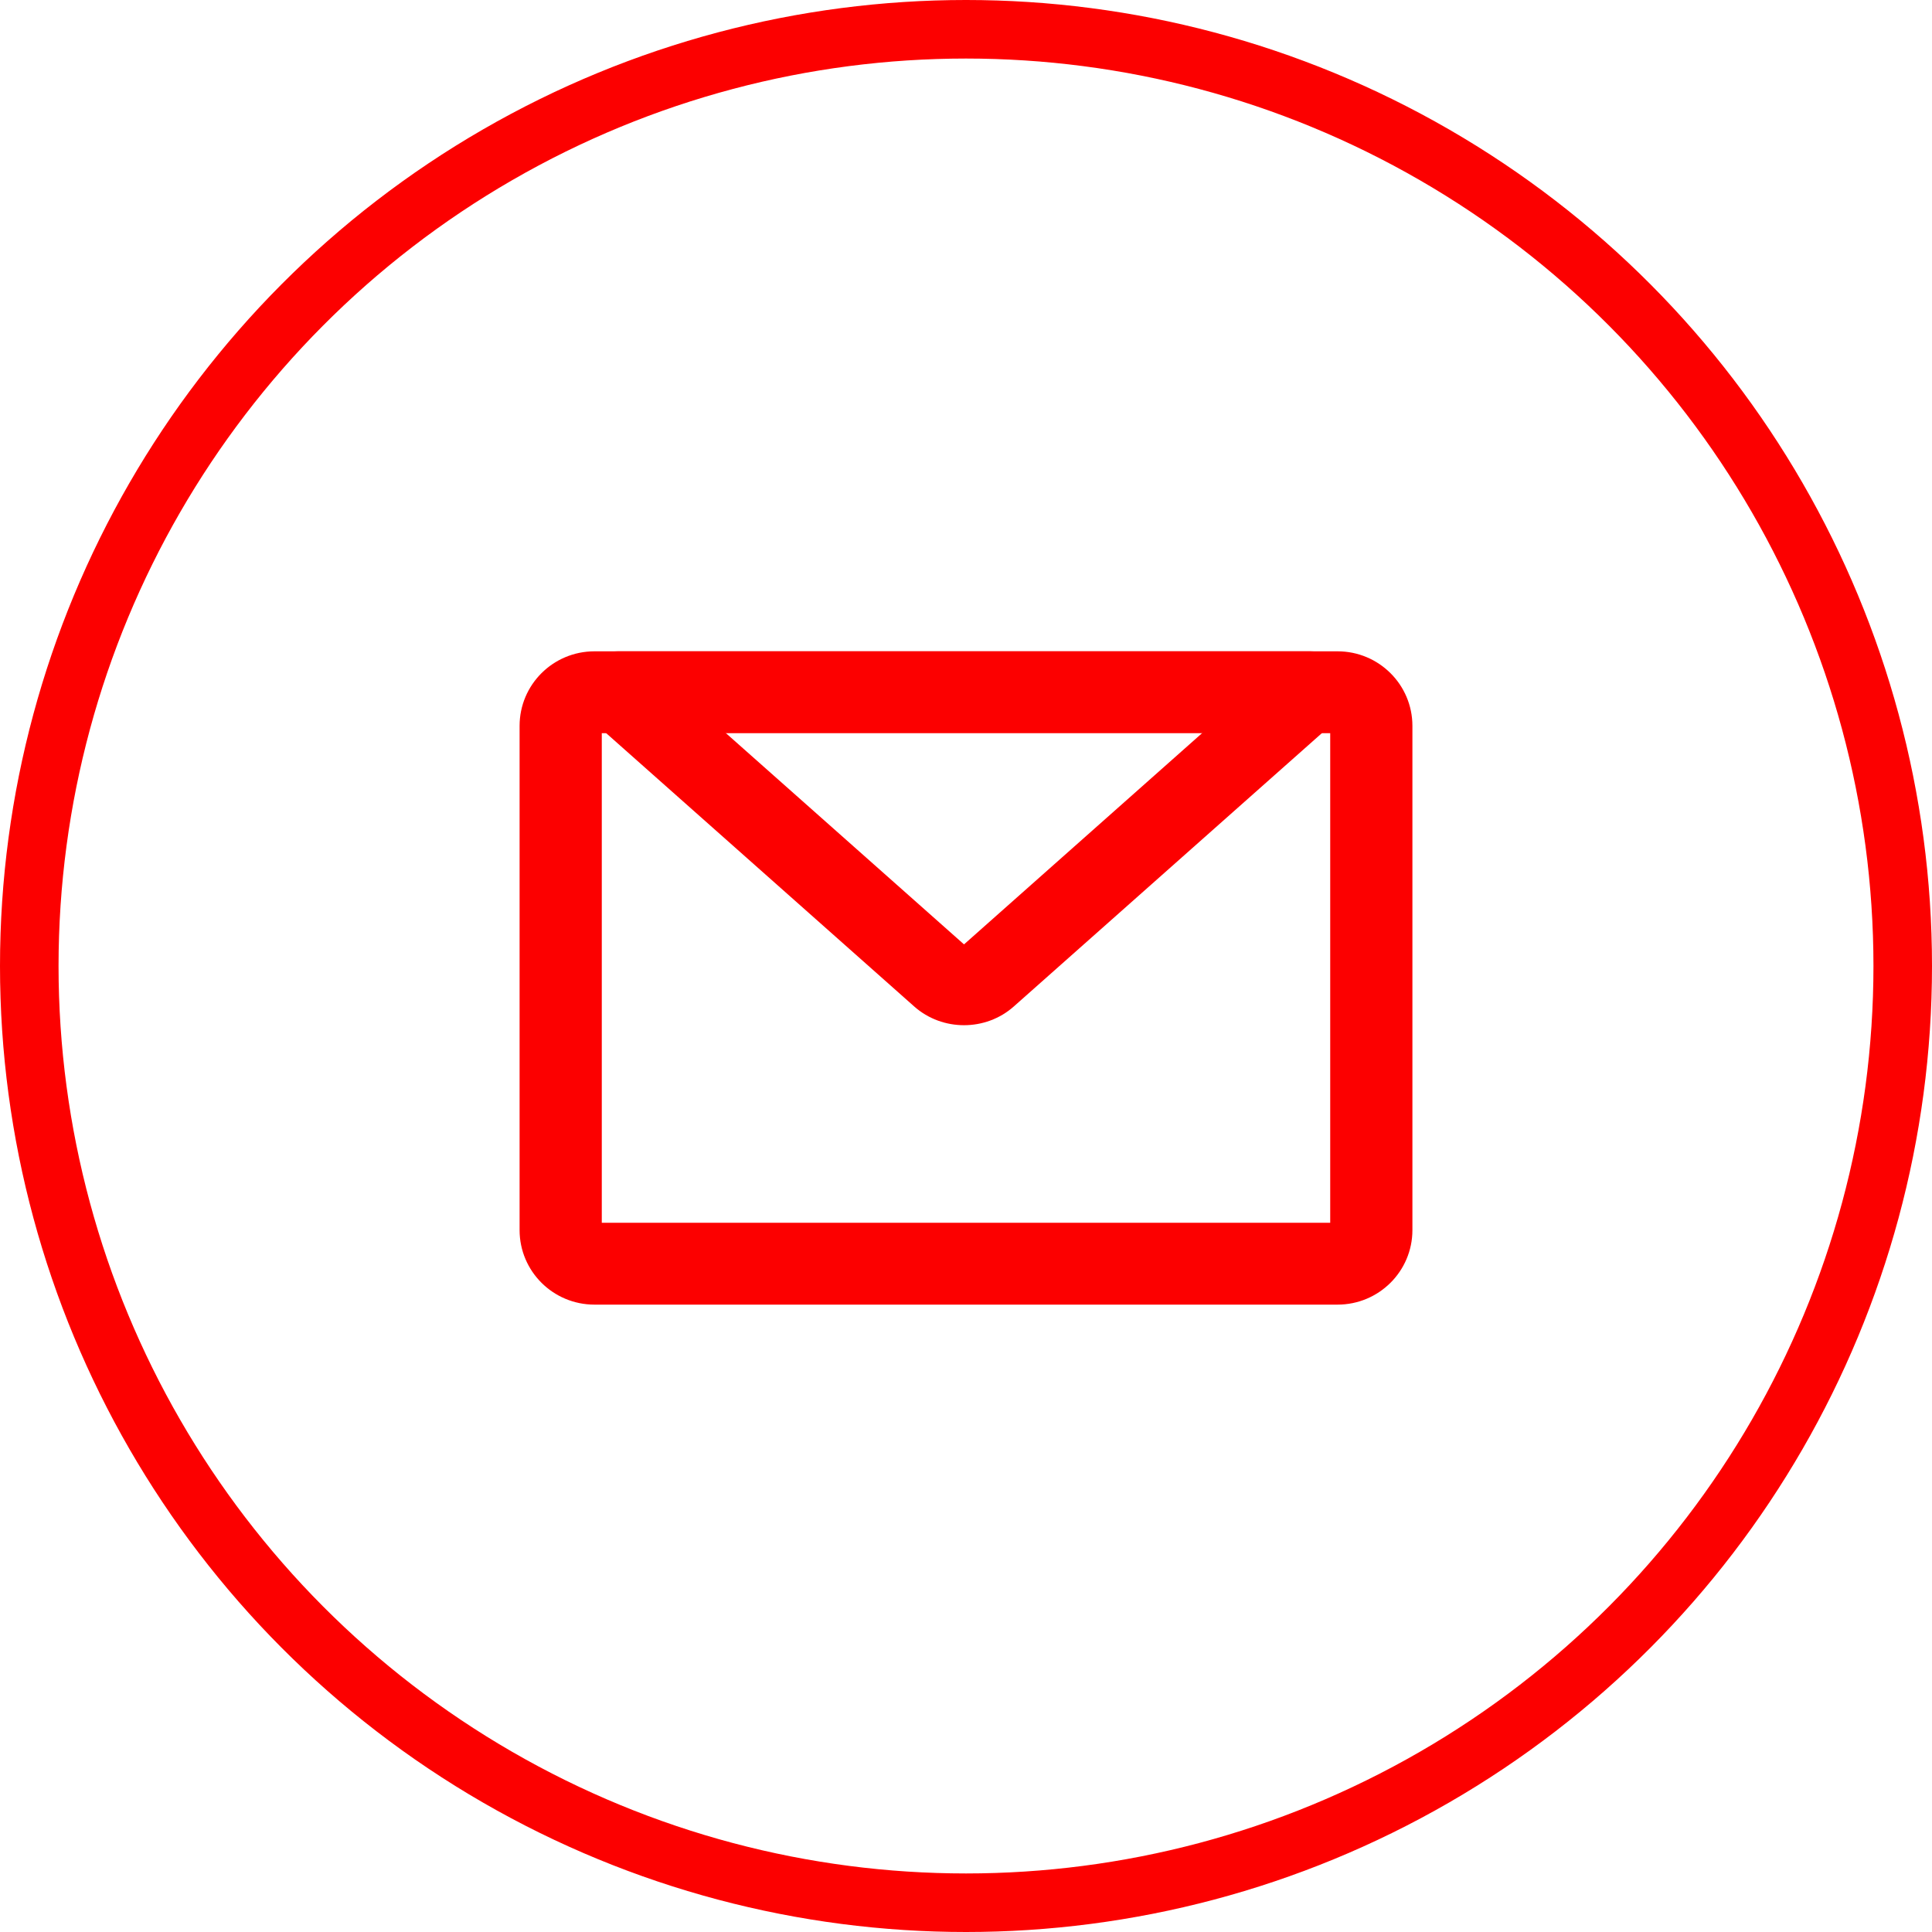
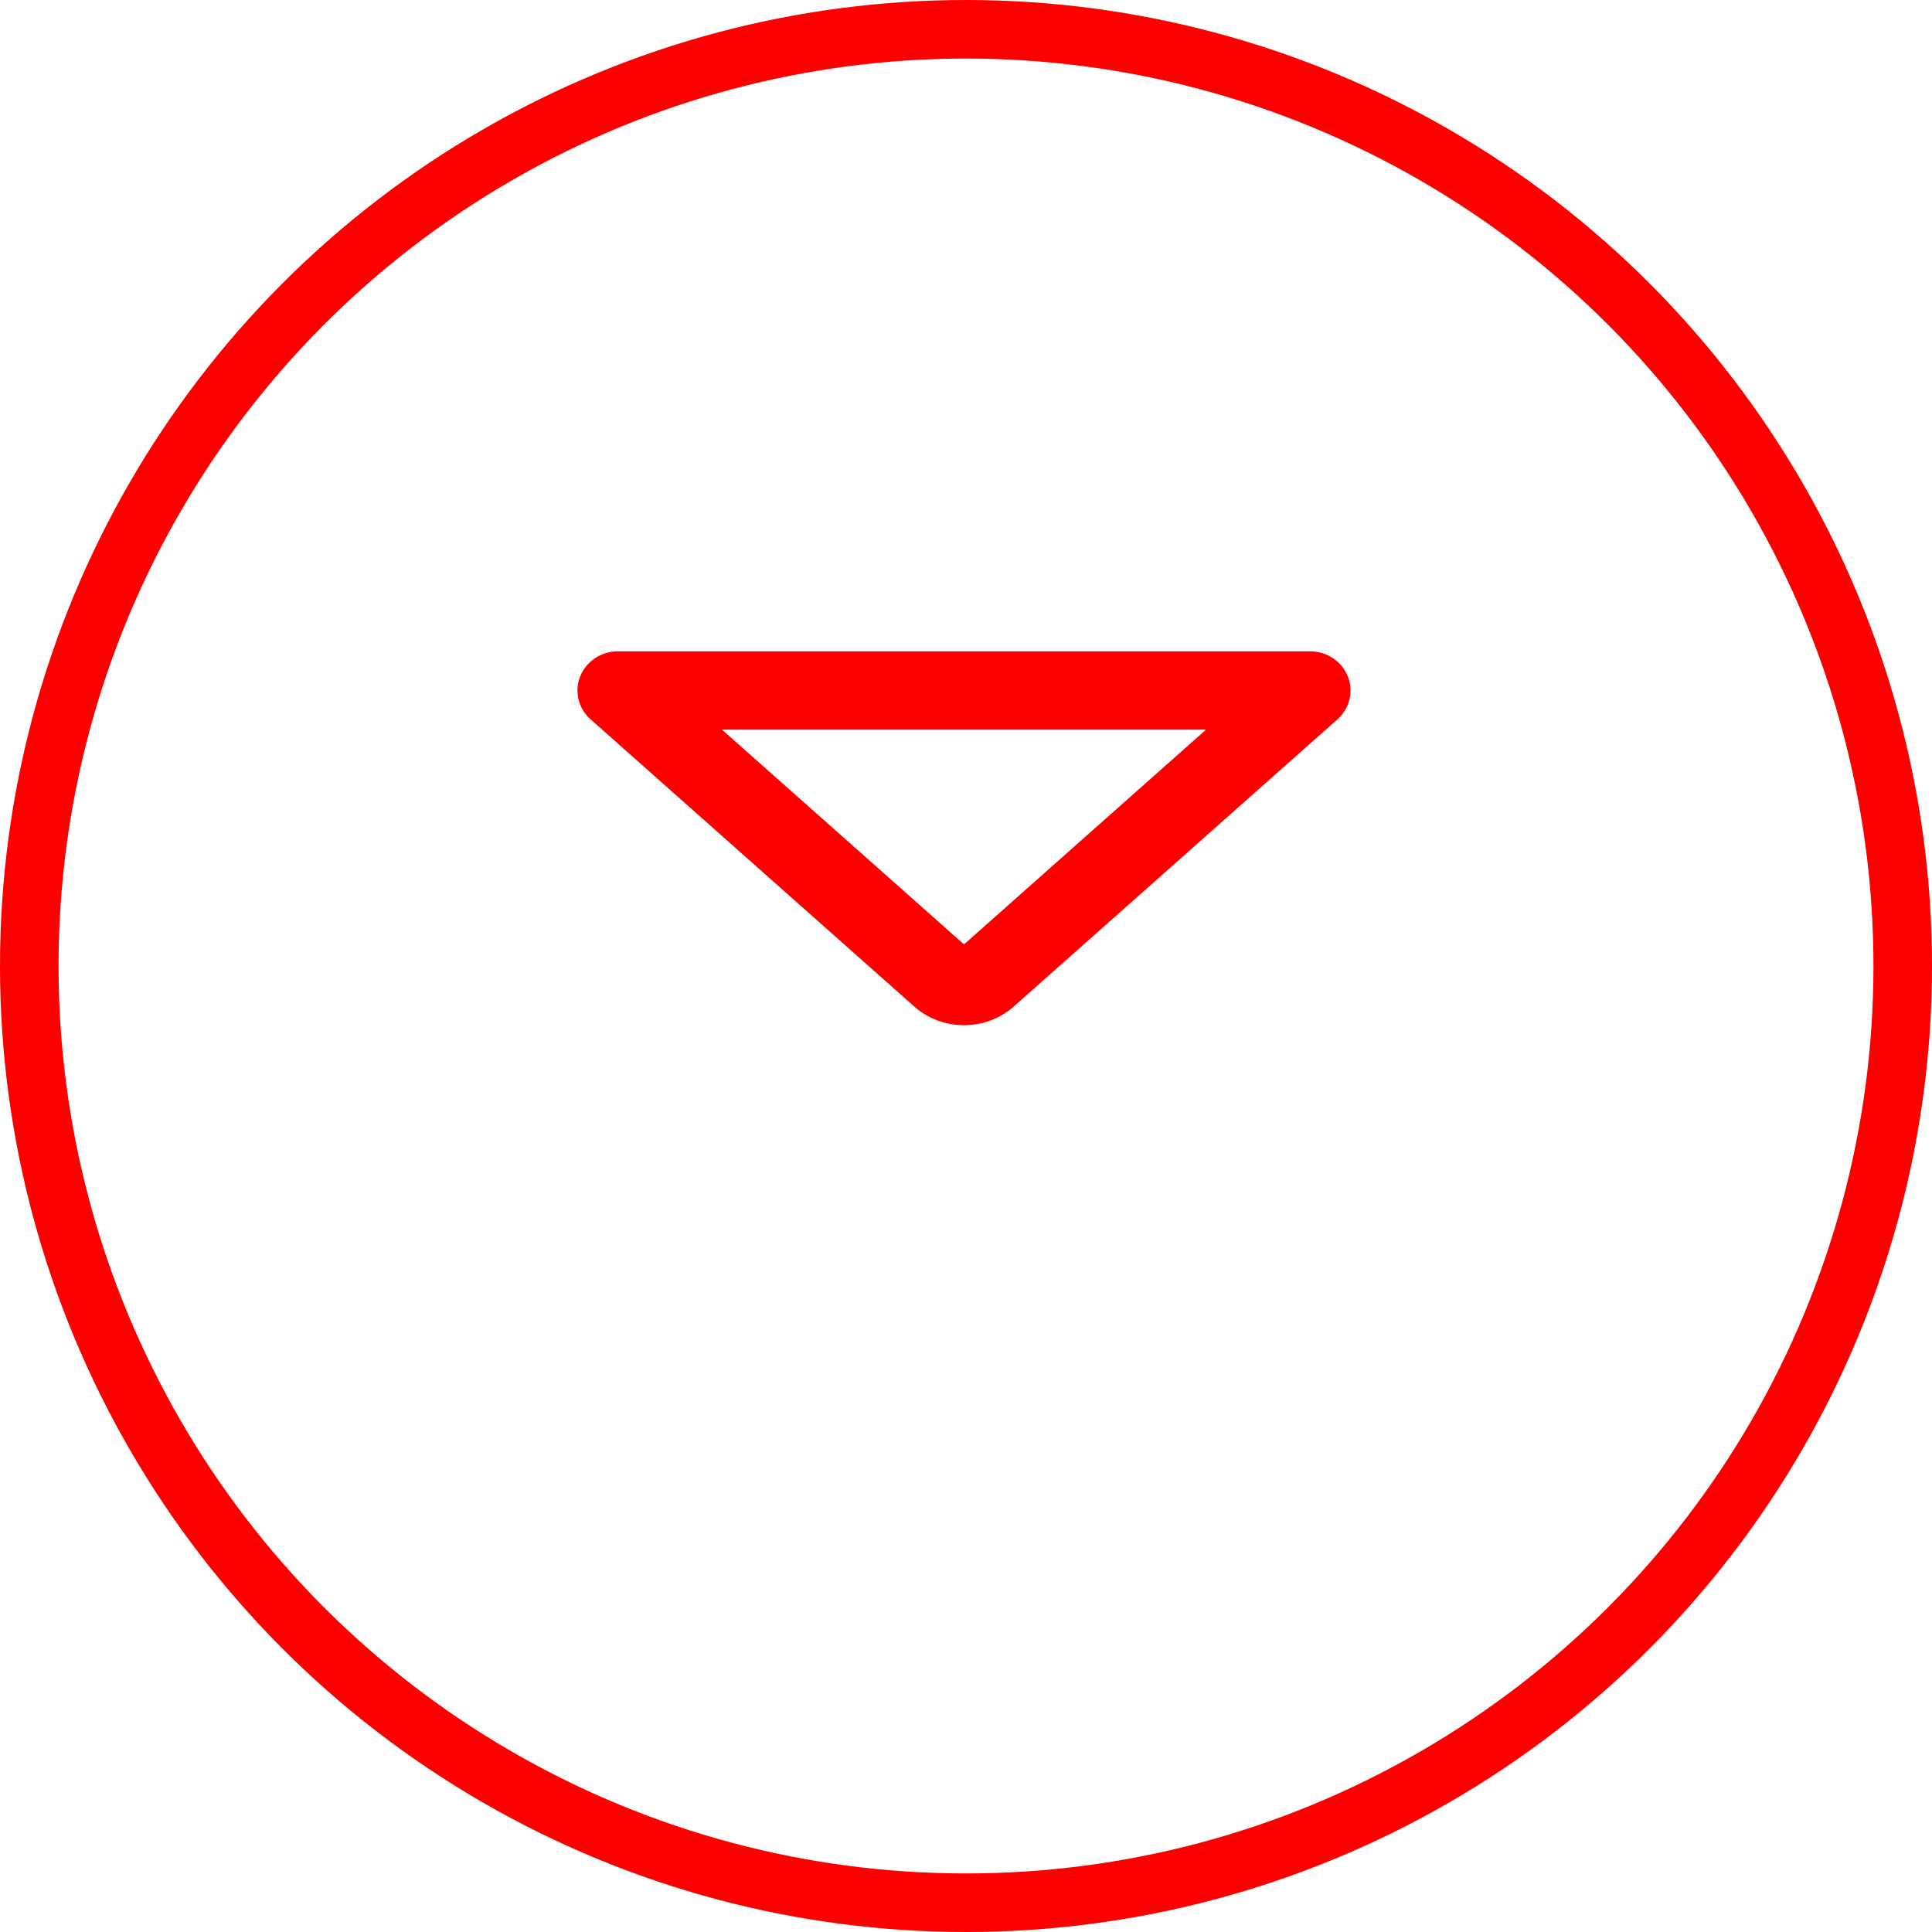
<svg xmlns="http://www.w3.org/2000/svg" width="66px" height="66px" viewBox="0 0 66 66" version="1.1">
  <title>编组 5</title>
  <g id="页面-1" stroke="none" stroke-width="1" fill="none" fill-rule="evenodd">
    <g id="画板" transform="translate(-318, -593)" stroke="#FC0000">
      <g id="编组-5" transform="translate(318, 593)">
        <g id="邮箱-(1)" transform="translate(18, 22.5)" fill="#FC0000" fill-rule="nonzero" stroke-width="0.5">
          <path d="M23.858,2.176 L6.005,2.176 L14.932,10.096 L23.858,2.176 Z M2.342,1.888 C1.999,1.584 1.885,1.109 2.055,0.692 C2.225,0.274 2.644,-0 3.11,4.76493782e-07 L26.753,4.76493782e-07 C27.22,-0 27.638,0.274 27.808,0.692 C27.978,1.109 27.865,1.584 27.522,1.888 L16.468,11.695 C15.601,12.465 14.263,12.465 13.396,11.695 L2.343,1.888 L2.342,1.888 Z" id="形状" />
-           <path d="M2.308,2.297 L2.308,19.522 L27.692,19.522 L27.692,2.297 L2.308,2.297 Z M2.308,0 L27.692,0 C28.967,0 30,1.028 30,2.297 L30,19.522 C30,20.79 28.967,21.818 27.692,21.818 L2.308,21.818 C1.033,21.818 0,20.79 0,19.522 L0,2.297 C0,1.028 1.033,0 2.308,0 Z" id="形状" />
        </g>
        <g id="编组备份-2" stroke-width="2">
          <circle id="椭圆形" cx="33" cy="33" r="32" />
        </g>
      </g>
    </g>
  </g>
</svg>